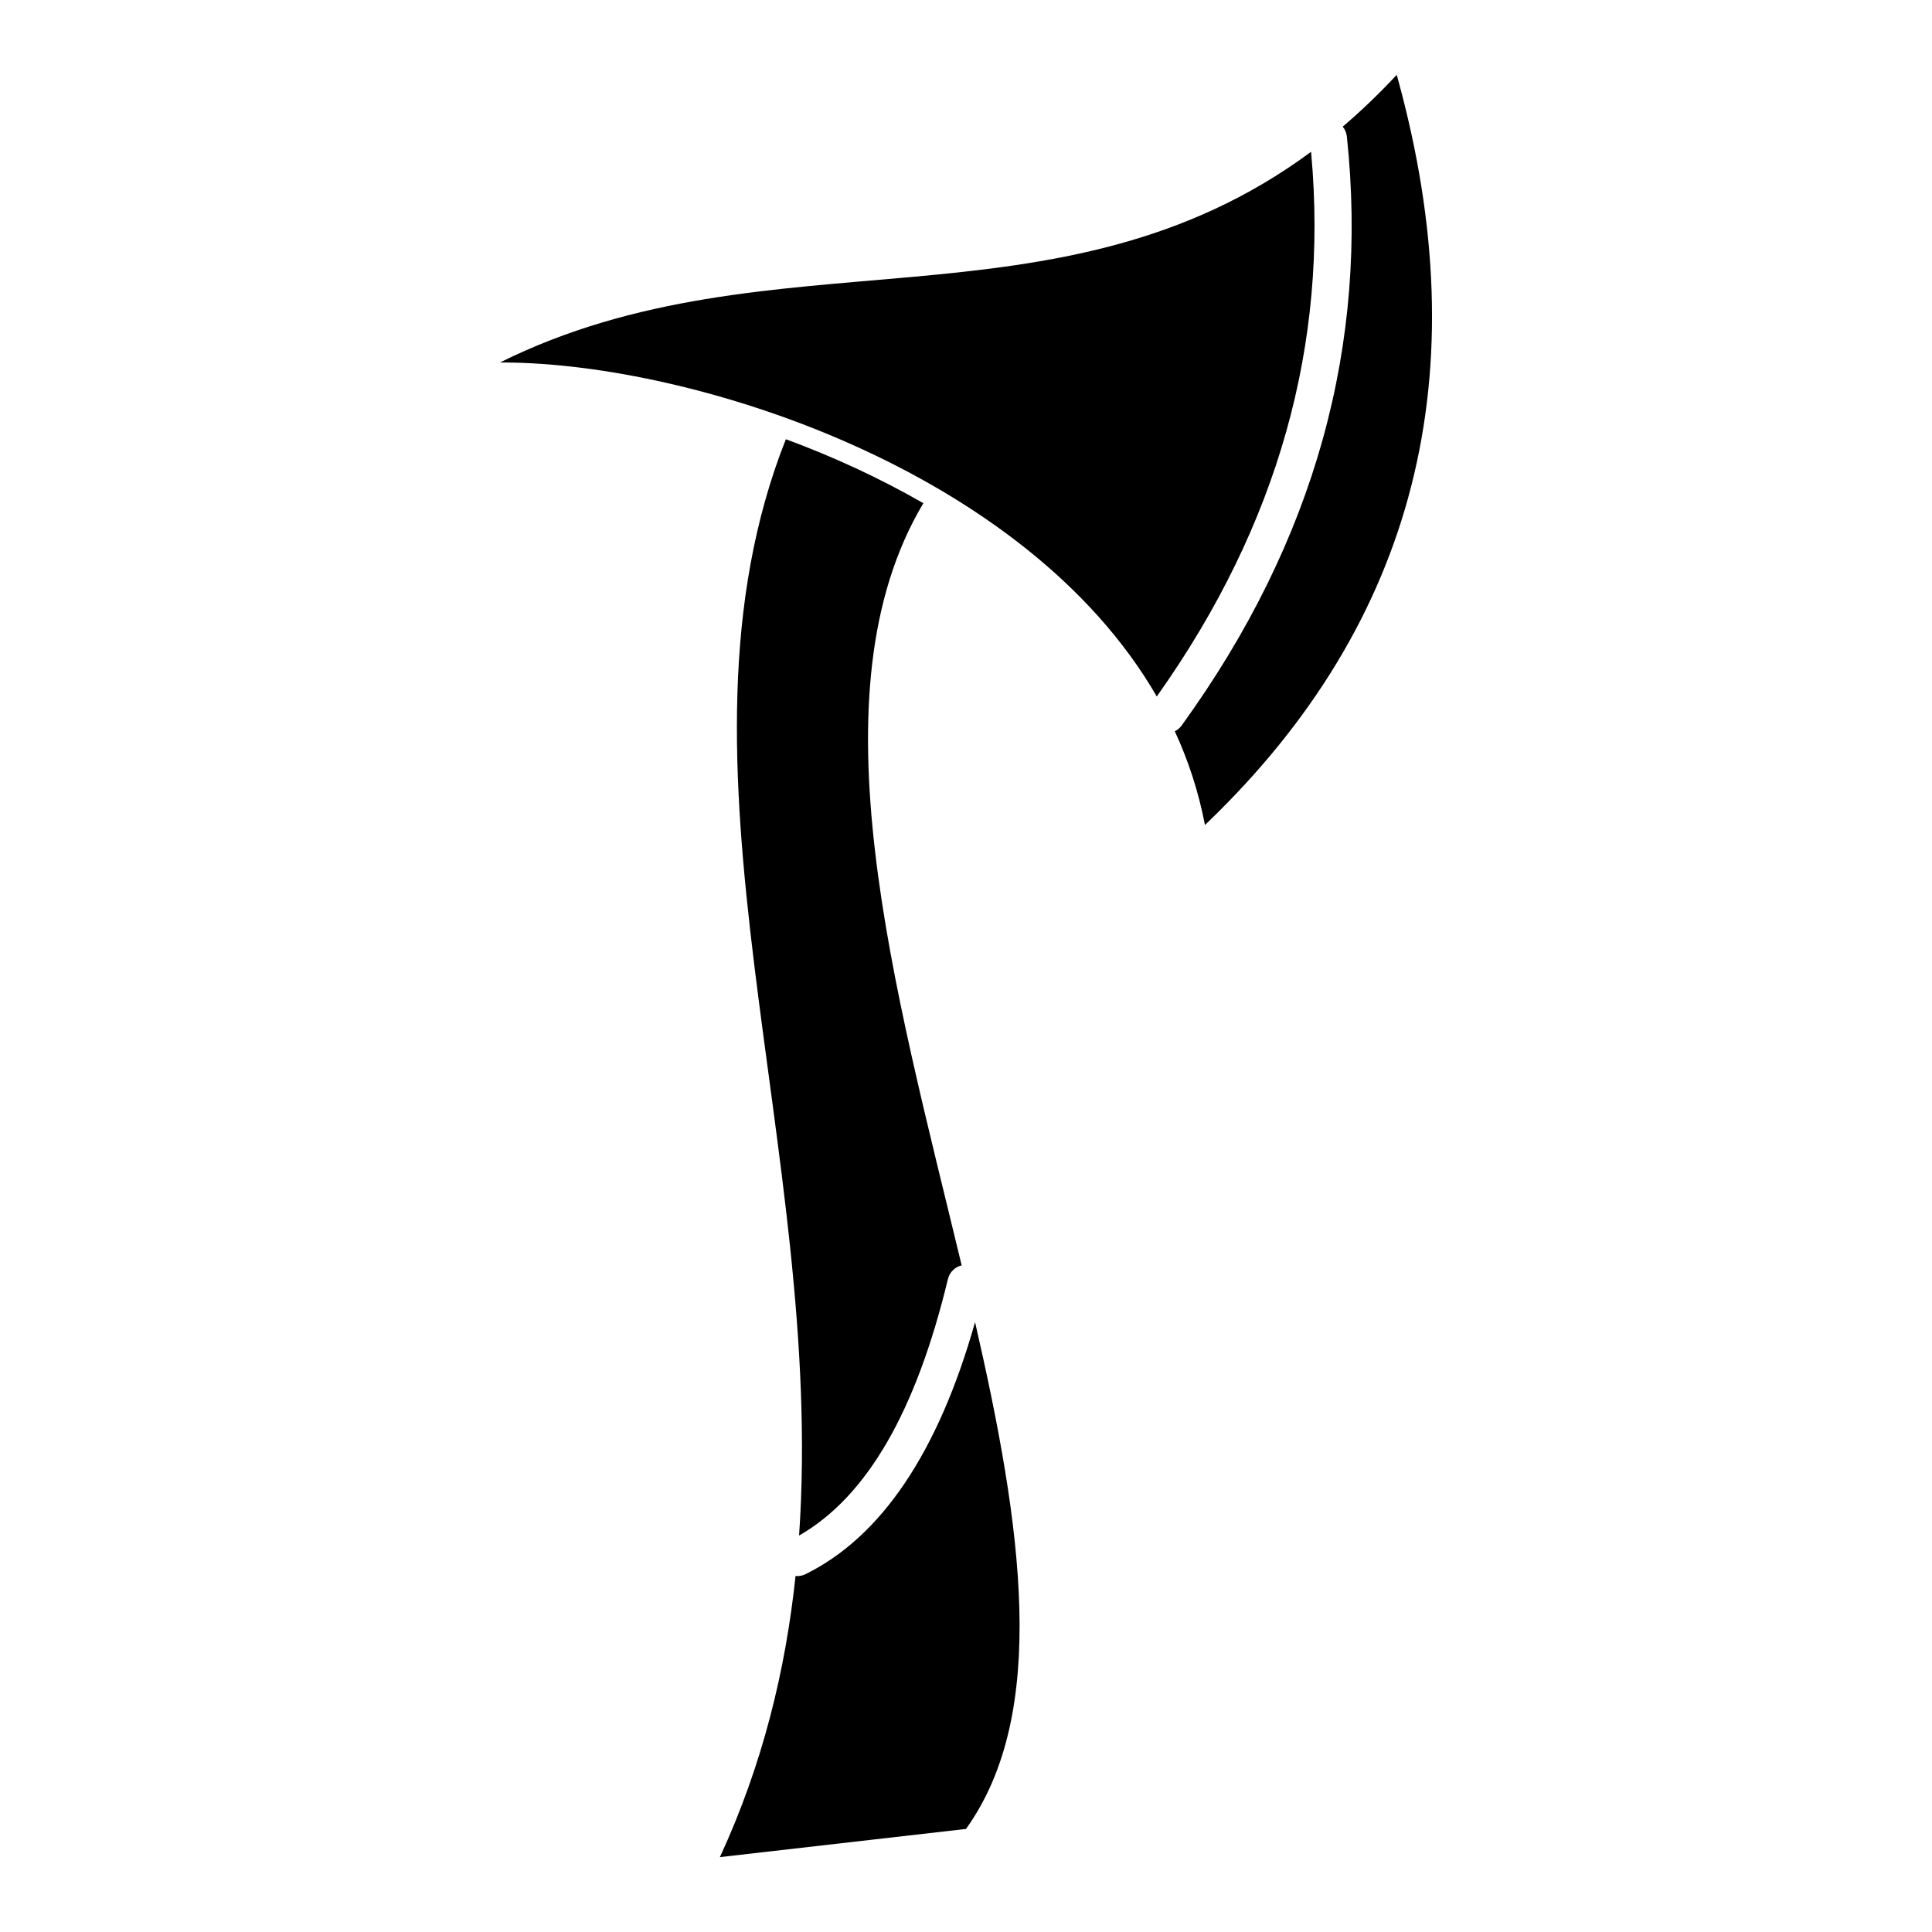
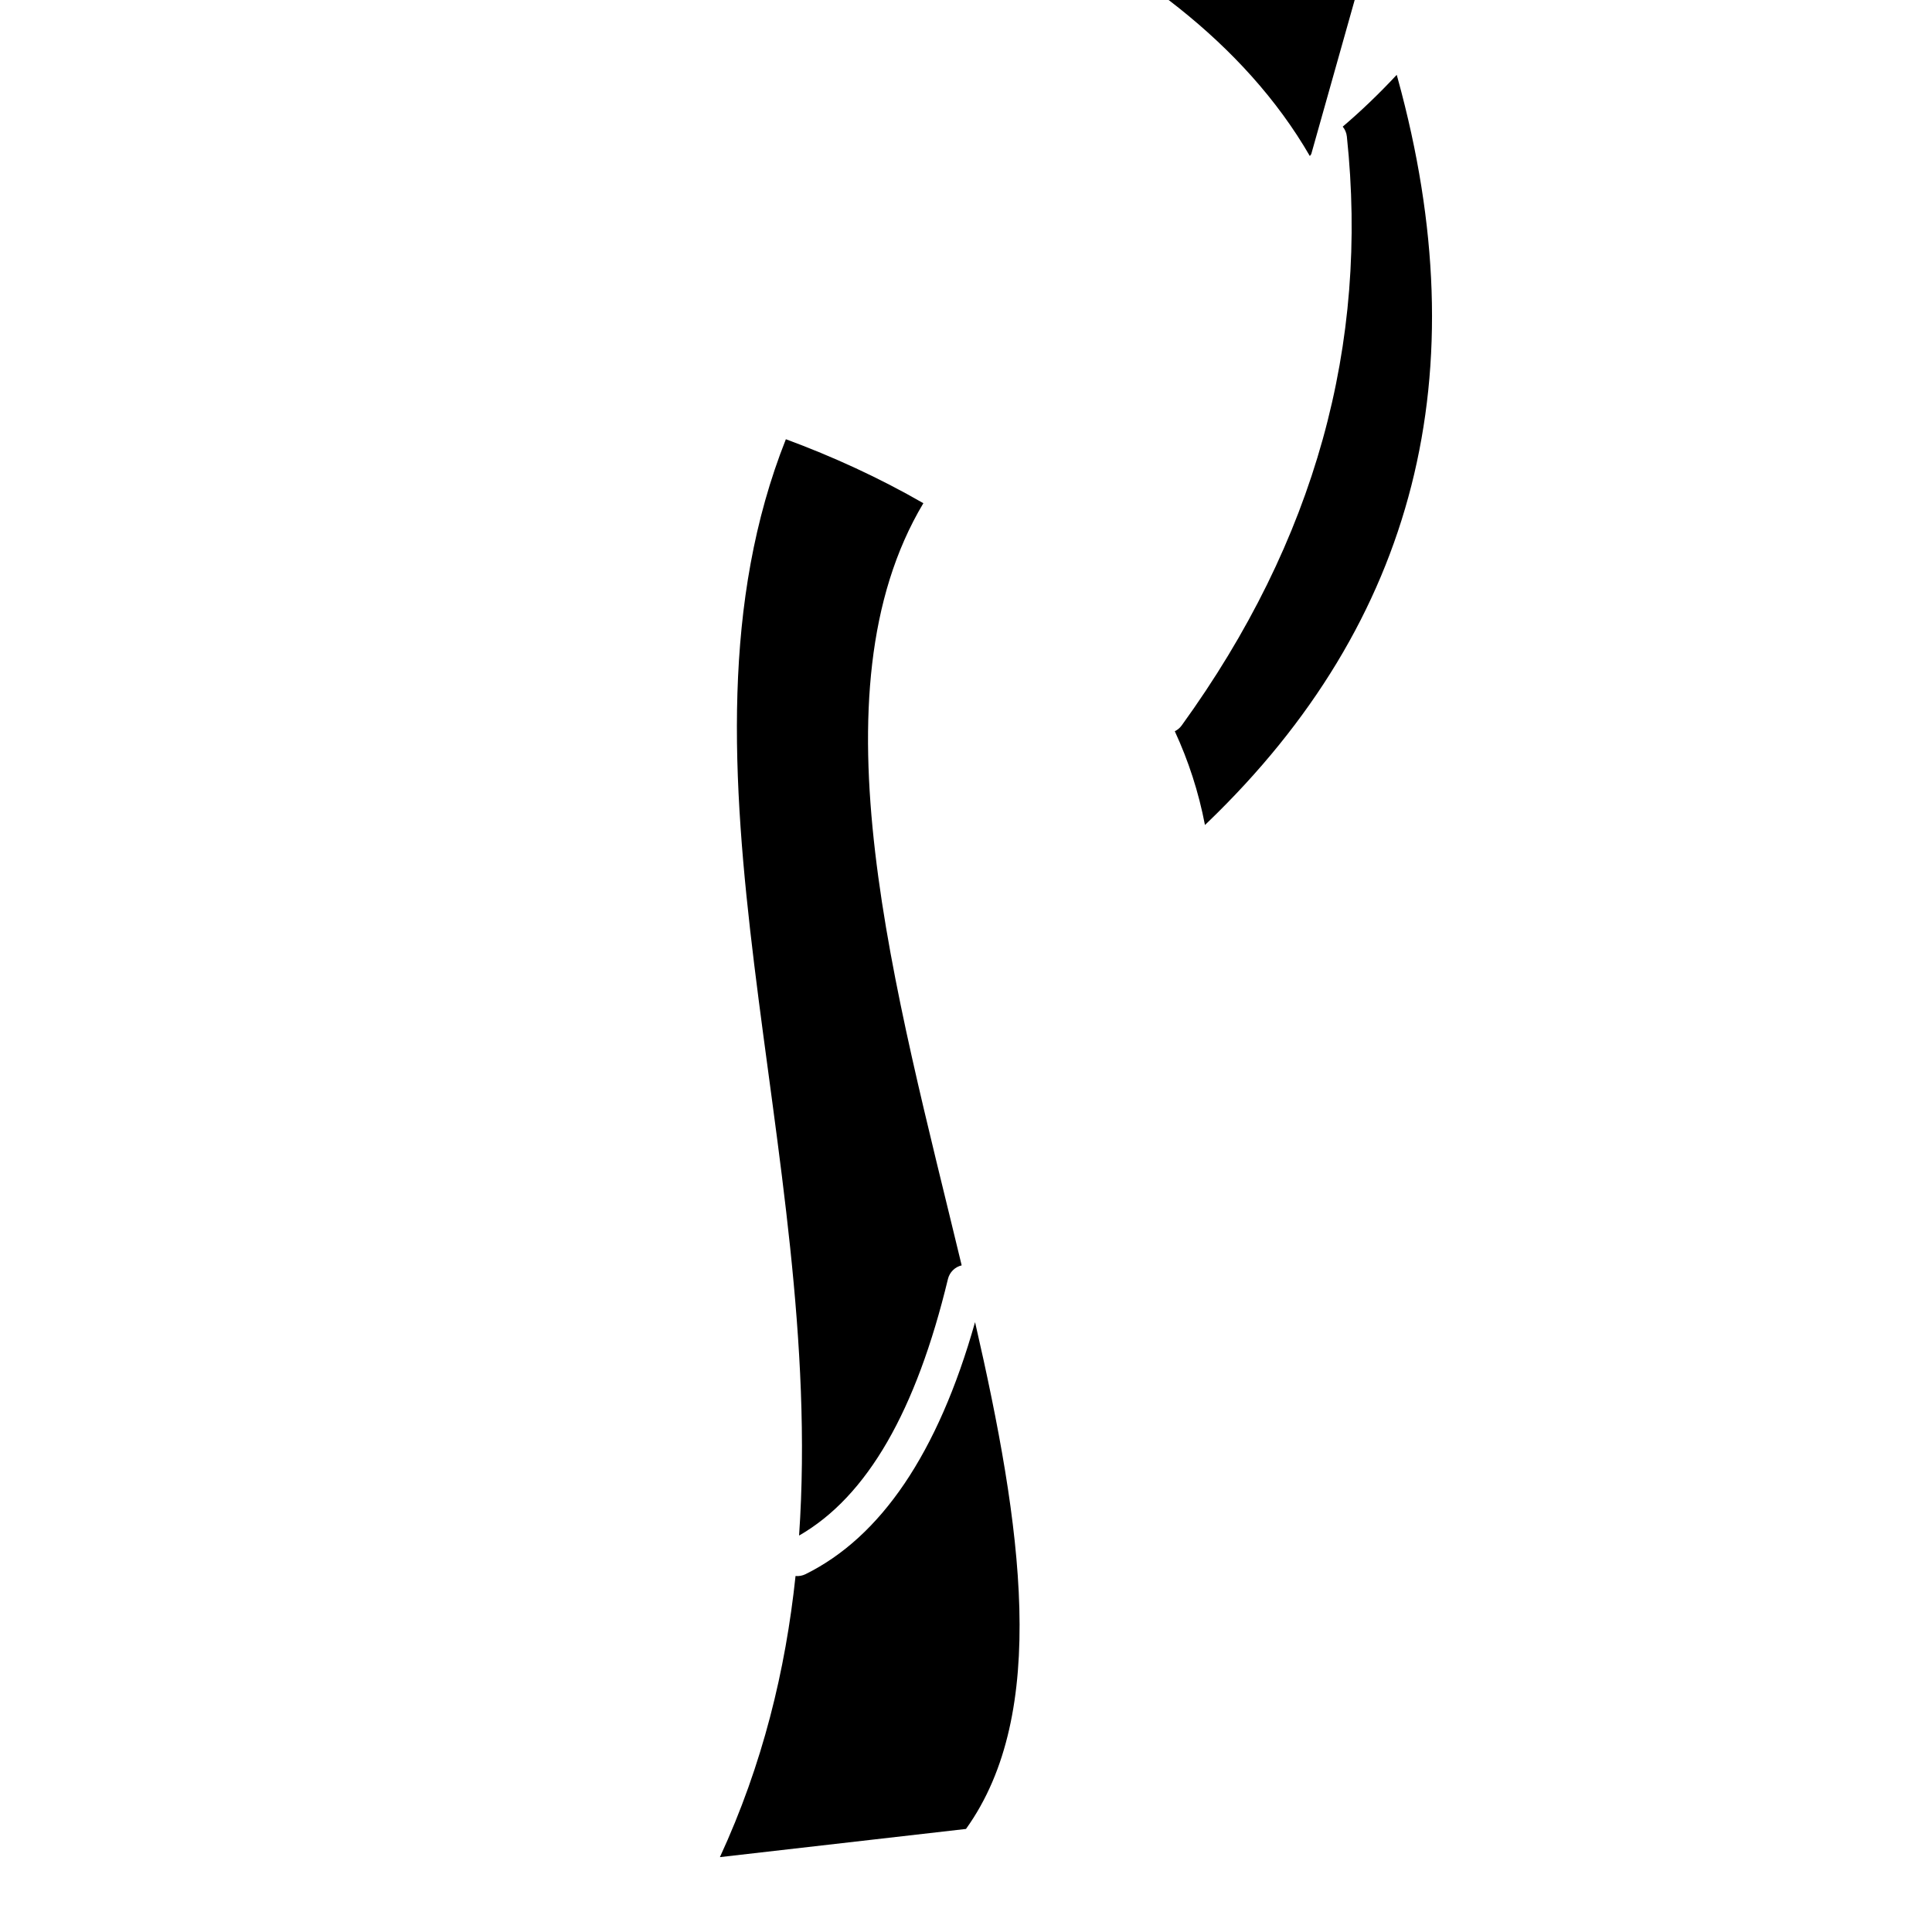
<svg xmlns="http://www.w3.org/2000/svg" fill="#000000" width="800px" height="800px" version="1.1" viewBox="144 144 512 512">
-   <path d="m402.4 494.38c-9.855 34.895-25.07 56.977-44.914 66.785-0.855 0.422-1.773 0.582-2.66 0.492-2.652 24.984-8.691 49.91-20.043 74.5l65.215-7.469c22.098-30.809 14.805-80.324 2.402-134.31zm-50.137-233.98c-34.078 85.875 10.551 188.55 3.5 290.54 18.137-10.402 31.051-33.172 39.449-67.977 0.449-1.859 1.898-3.219 3.641-3.629-17.547-73.016-40.207-151.66-10.152-201.98-11.703-6.742-24.066-12.391-36.438-16.957zm162.14-95.645c21.496 78.102 4.984 143.95-50.422 197.25l-0.656 0.629c-1.676-8.777-4.394-17.055-7.992-24.848 0.707-0.344 1.336-0.855 1.828-1.535 35.473-49.043 49.602-101.14 43.77-156.07-0.105-1.004-0.504-1.902-1.098-2.617 4.824-4.106 9.594-8.672 14.312-13.73zm-22.902 20.066c4.508 50.309-8.68 98.105-40.566 143.22l-0.379 0.531c-34.801-60.238-122.98-88.285-172.89-88.508h-1.172c71.777-35.66 147.82-6.191 214.96-55.836z" fill-rule="evenodd" />
+   <path d="m402.4 494.38c-9.855 34.895-25.07 56.977-44.914 66.785-0.855 0.422-1.773 0.582-2.66 0.492-2.652 24.984-8.691 49.91-20.043 74.5l65.215-7.469c22.098-30.809 14.805-80.324 2.402-134.31zm-50.137-233.98c-34.078 85.875 10.551 188.55 3.5 290.54 18.137-10.402 31.051-33.172 39.449-67.977 0.449-1.859 1.898-3.219 3.641-3.629-17.547-73.016-40.207-151.66-10.152-201.98-11.703-6.742-24.066-12.391-36.438-16.957zm162.14-95.645c21.496 78.102 4.984 143.95-50.422 197.25l-0.656 0.629c-1.676-8.777-4.394-17.055-7.992-24.848 0.707-0.344 1.336-0.855 1.828-1.535 35.473-49.043 49.602-101.14 43.77-156.07-0.105-1.004-0.504-1.902-1.098-2.617 4.824-4.106 9.594-8.672 14.312-13.73zm-22.902 20.066l-0.379 0.531c-34.801-60.238-122.98-88.285-172.89-88.508h-1.172c71.777-35.66 147.82-6.191 214.96-55.836z" fill-rule="evenodd" />
</svg>